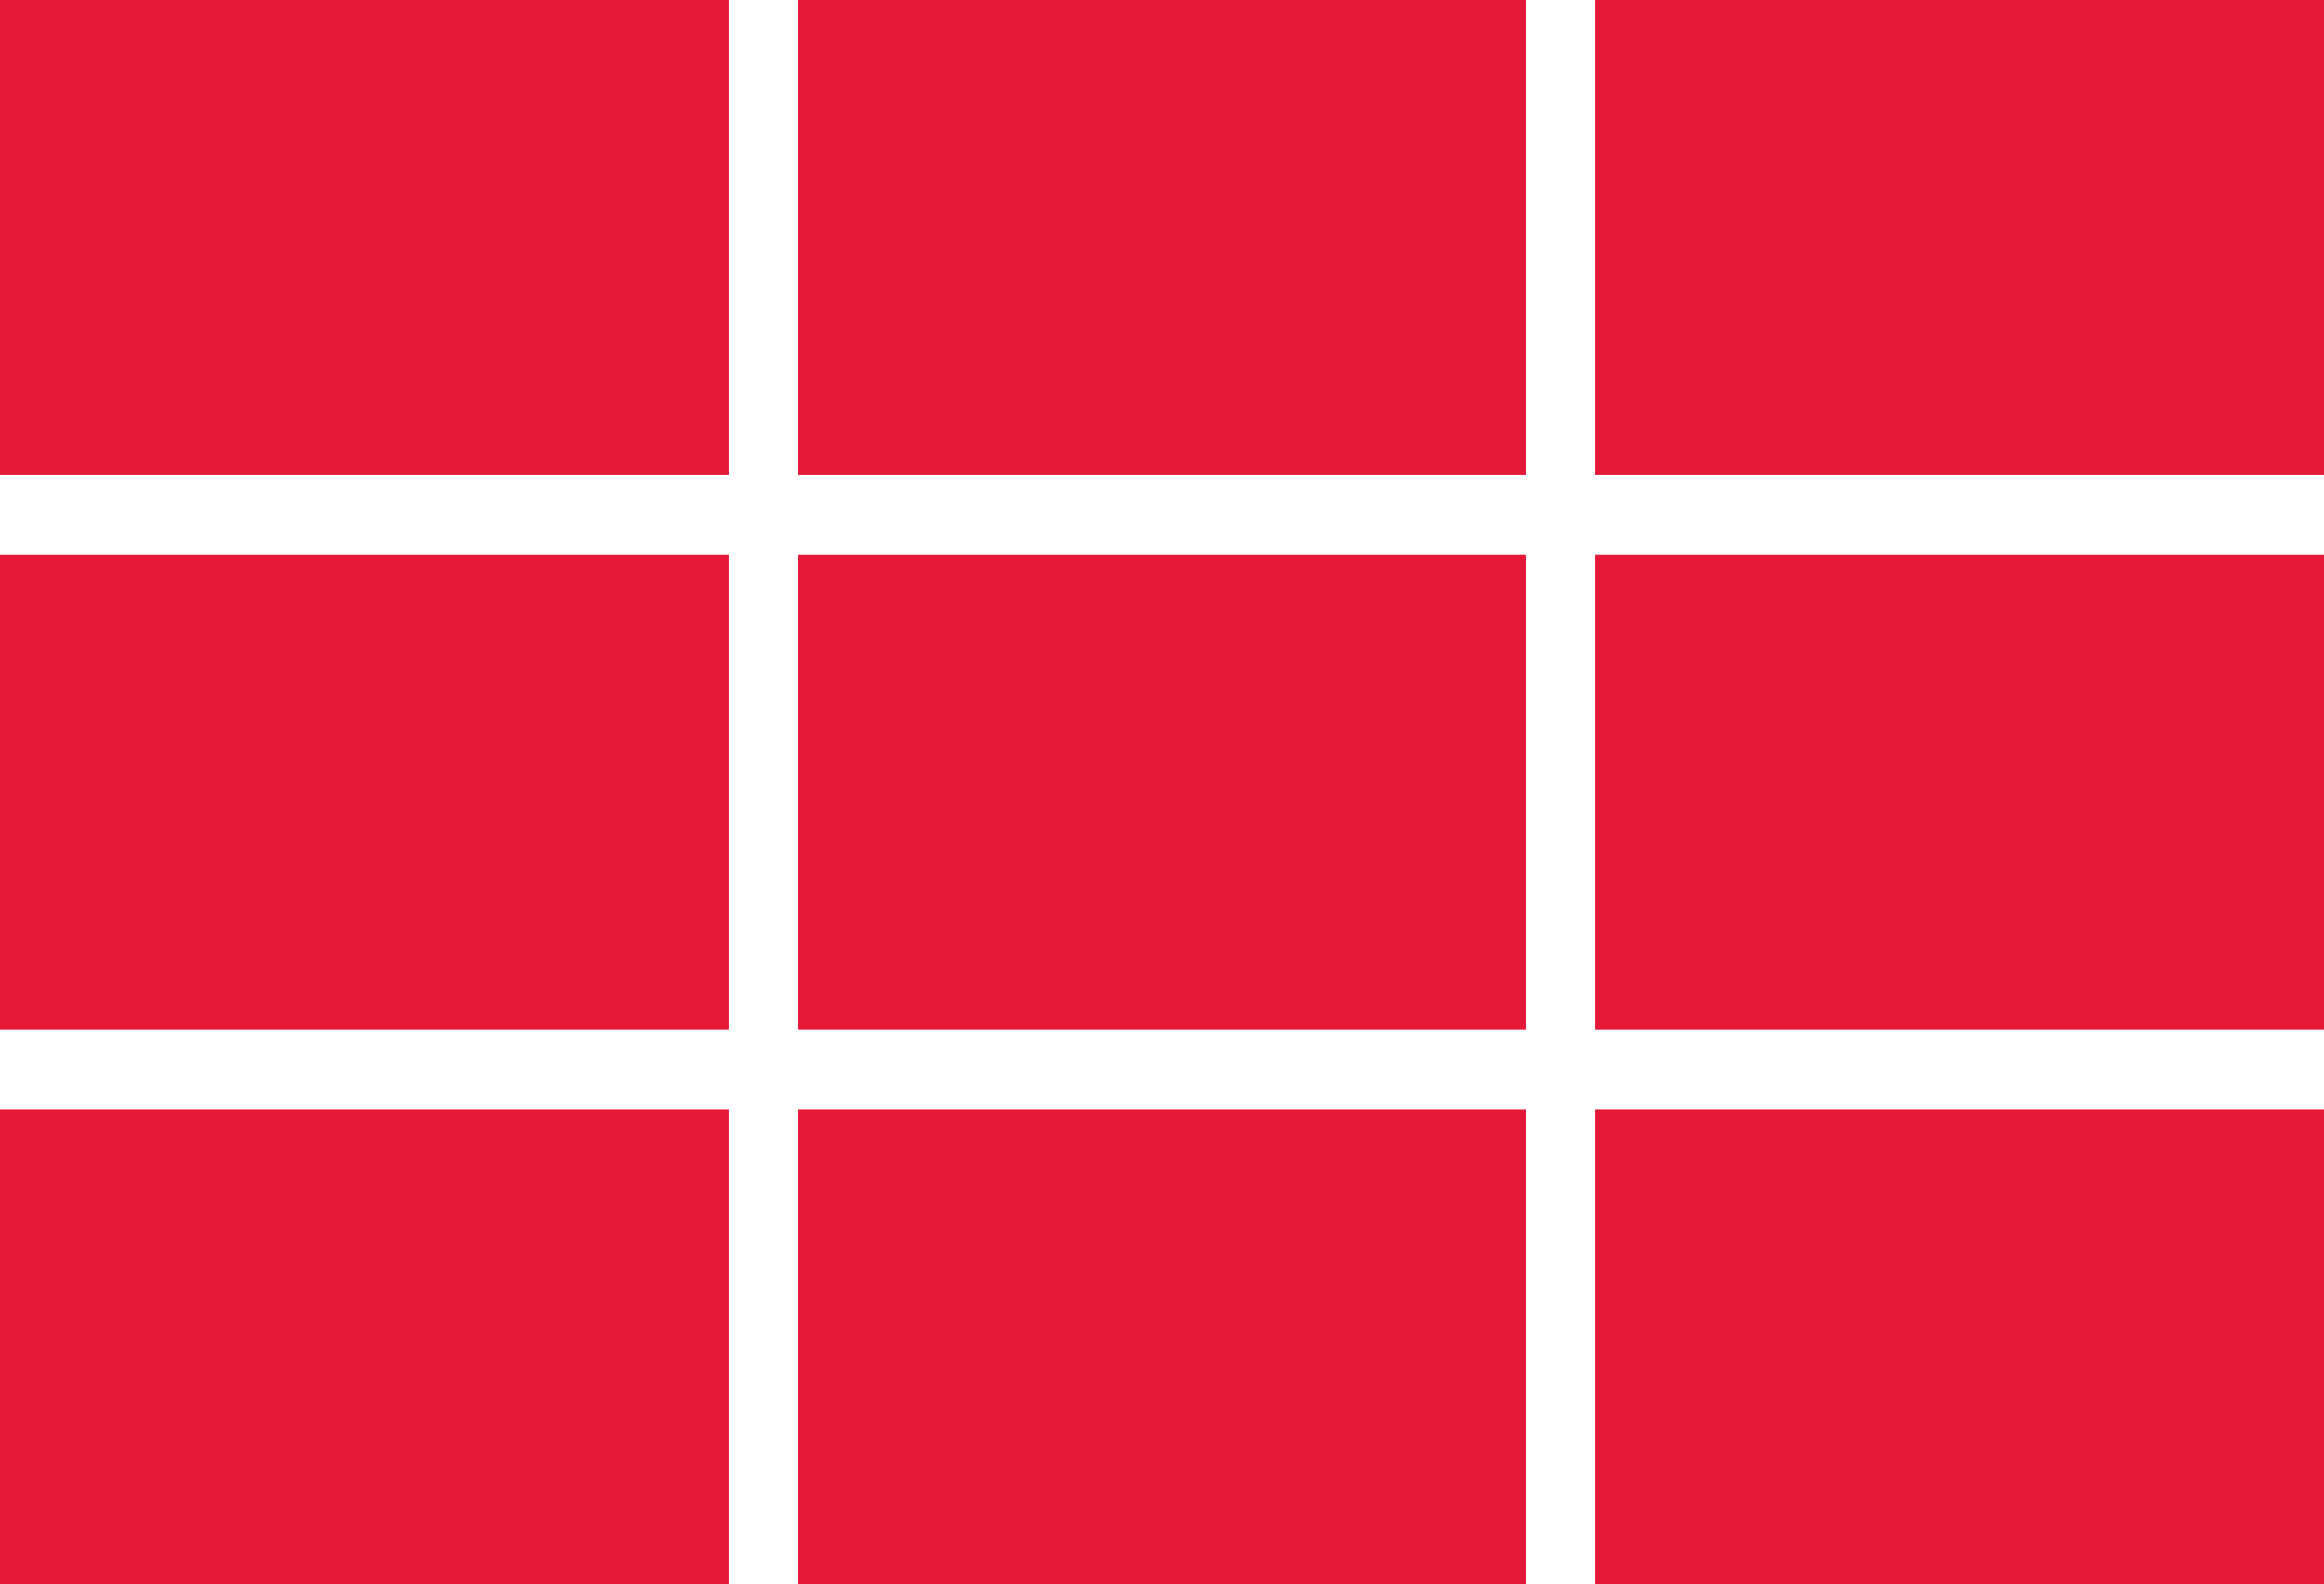
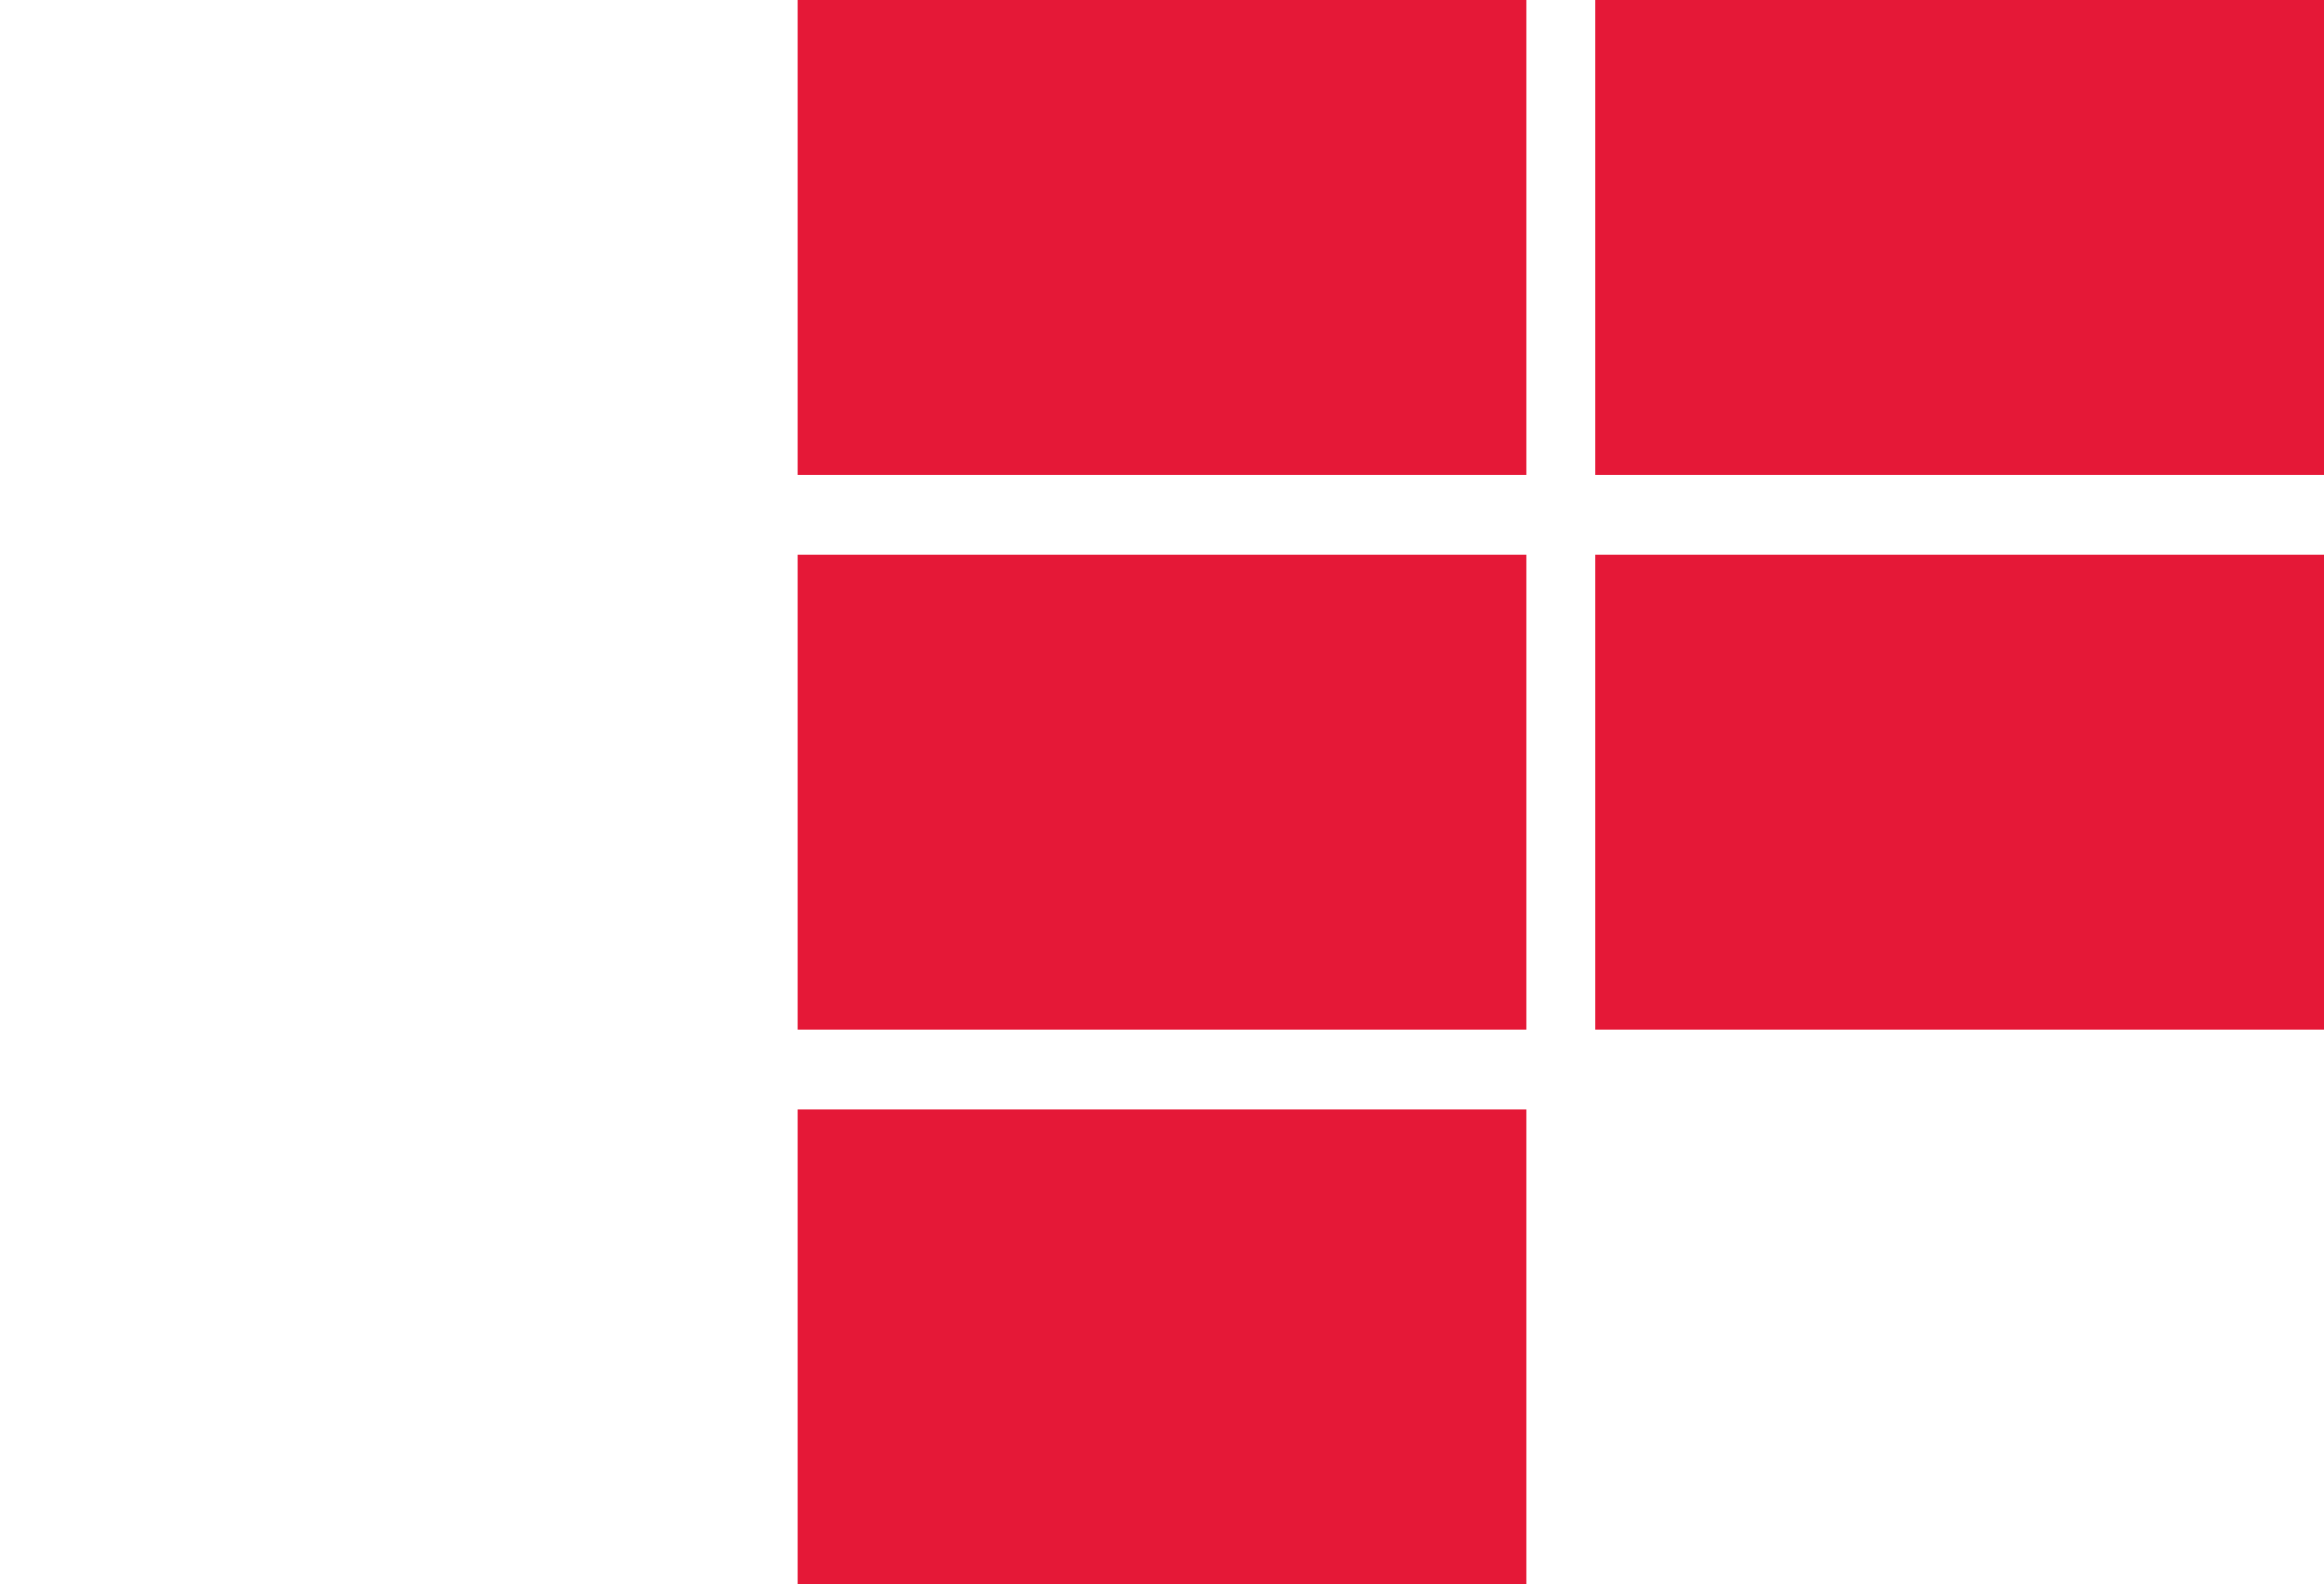
<svg xmlns="http://www.w3.org/2000/svg" version="1.1" id="Layer_1" x="0px" y="0px" viewBox="0 0 64.1 43.7" style="enable-background:new 0 0 64.1 43.7;" xml:space="preserve">
  <style type="text/css">
	.st0{fill:#E51837;}
</style>
  <rect x="22" class="st0" width="20.1" height="13.1" />
  <rect x="44" class="st0" width="20.1" height="13.1" />
-   <rect class="st0" width="20.1" height="13.1" />
  <rect x="22" y="30.6" class="st0" width="20.1" height="13.1" />
-   <rect x="44" y="30.6" class="st0" width="20.1" height="13.1" />
-   <rect y="30.6" class="st0" width="20.1" height="13.1" />
  <rect x="22" y="15.3" class="st0" width="20.1" height="13.1" />
  <rect x="44" y="15.3" class="st0" width="20.1" height="13.1" />
-   <rect y="15.3" class="st0" width="20.1" height="13.1" />
</svg>